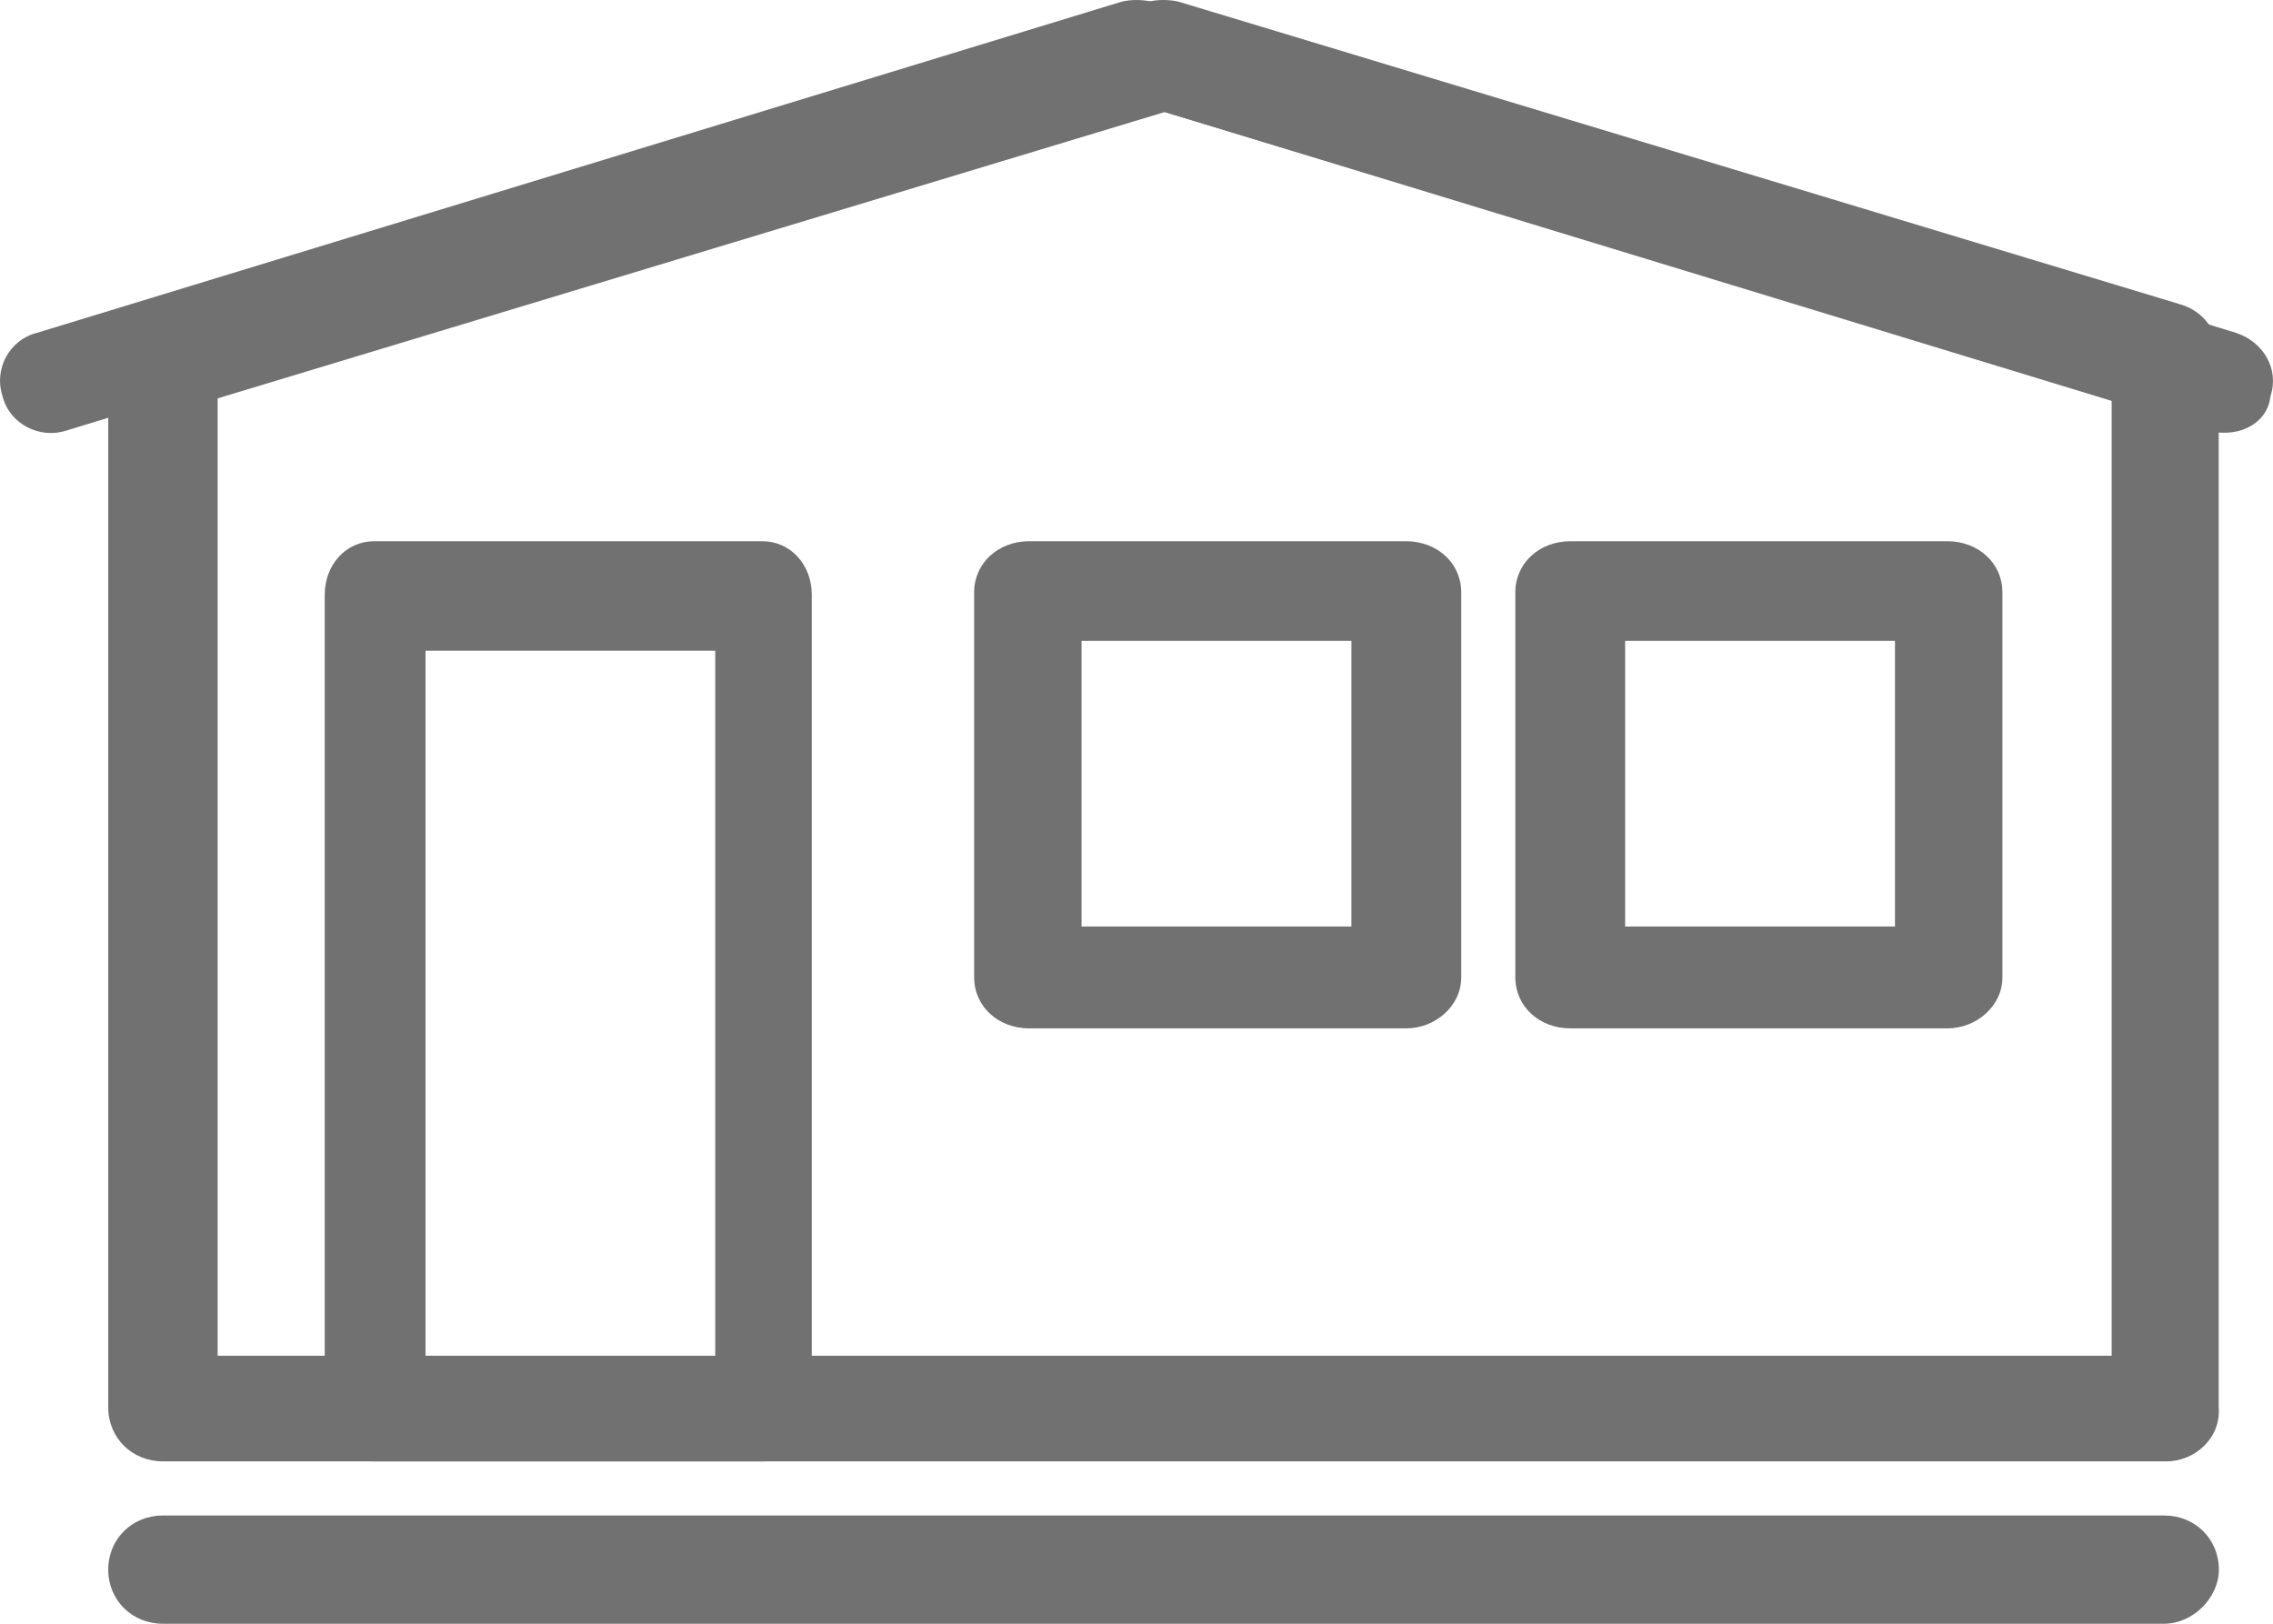
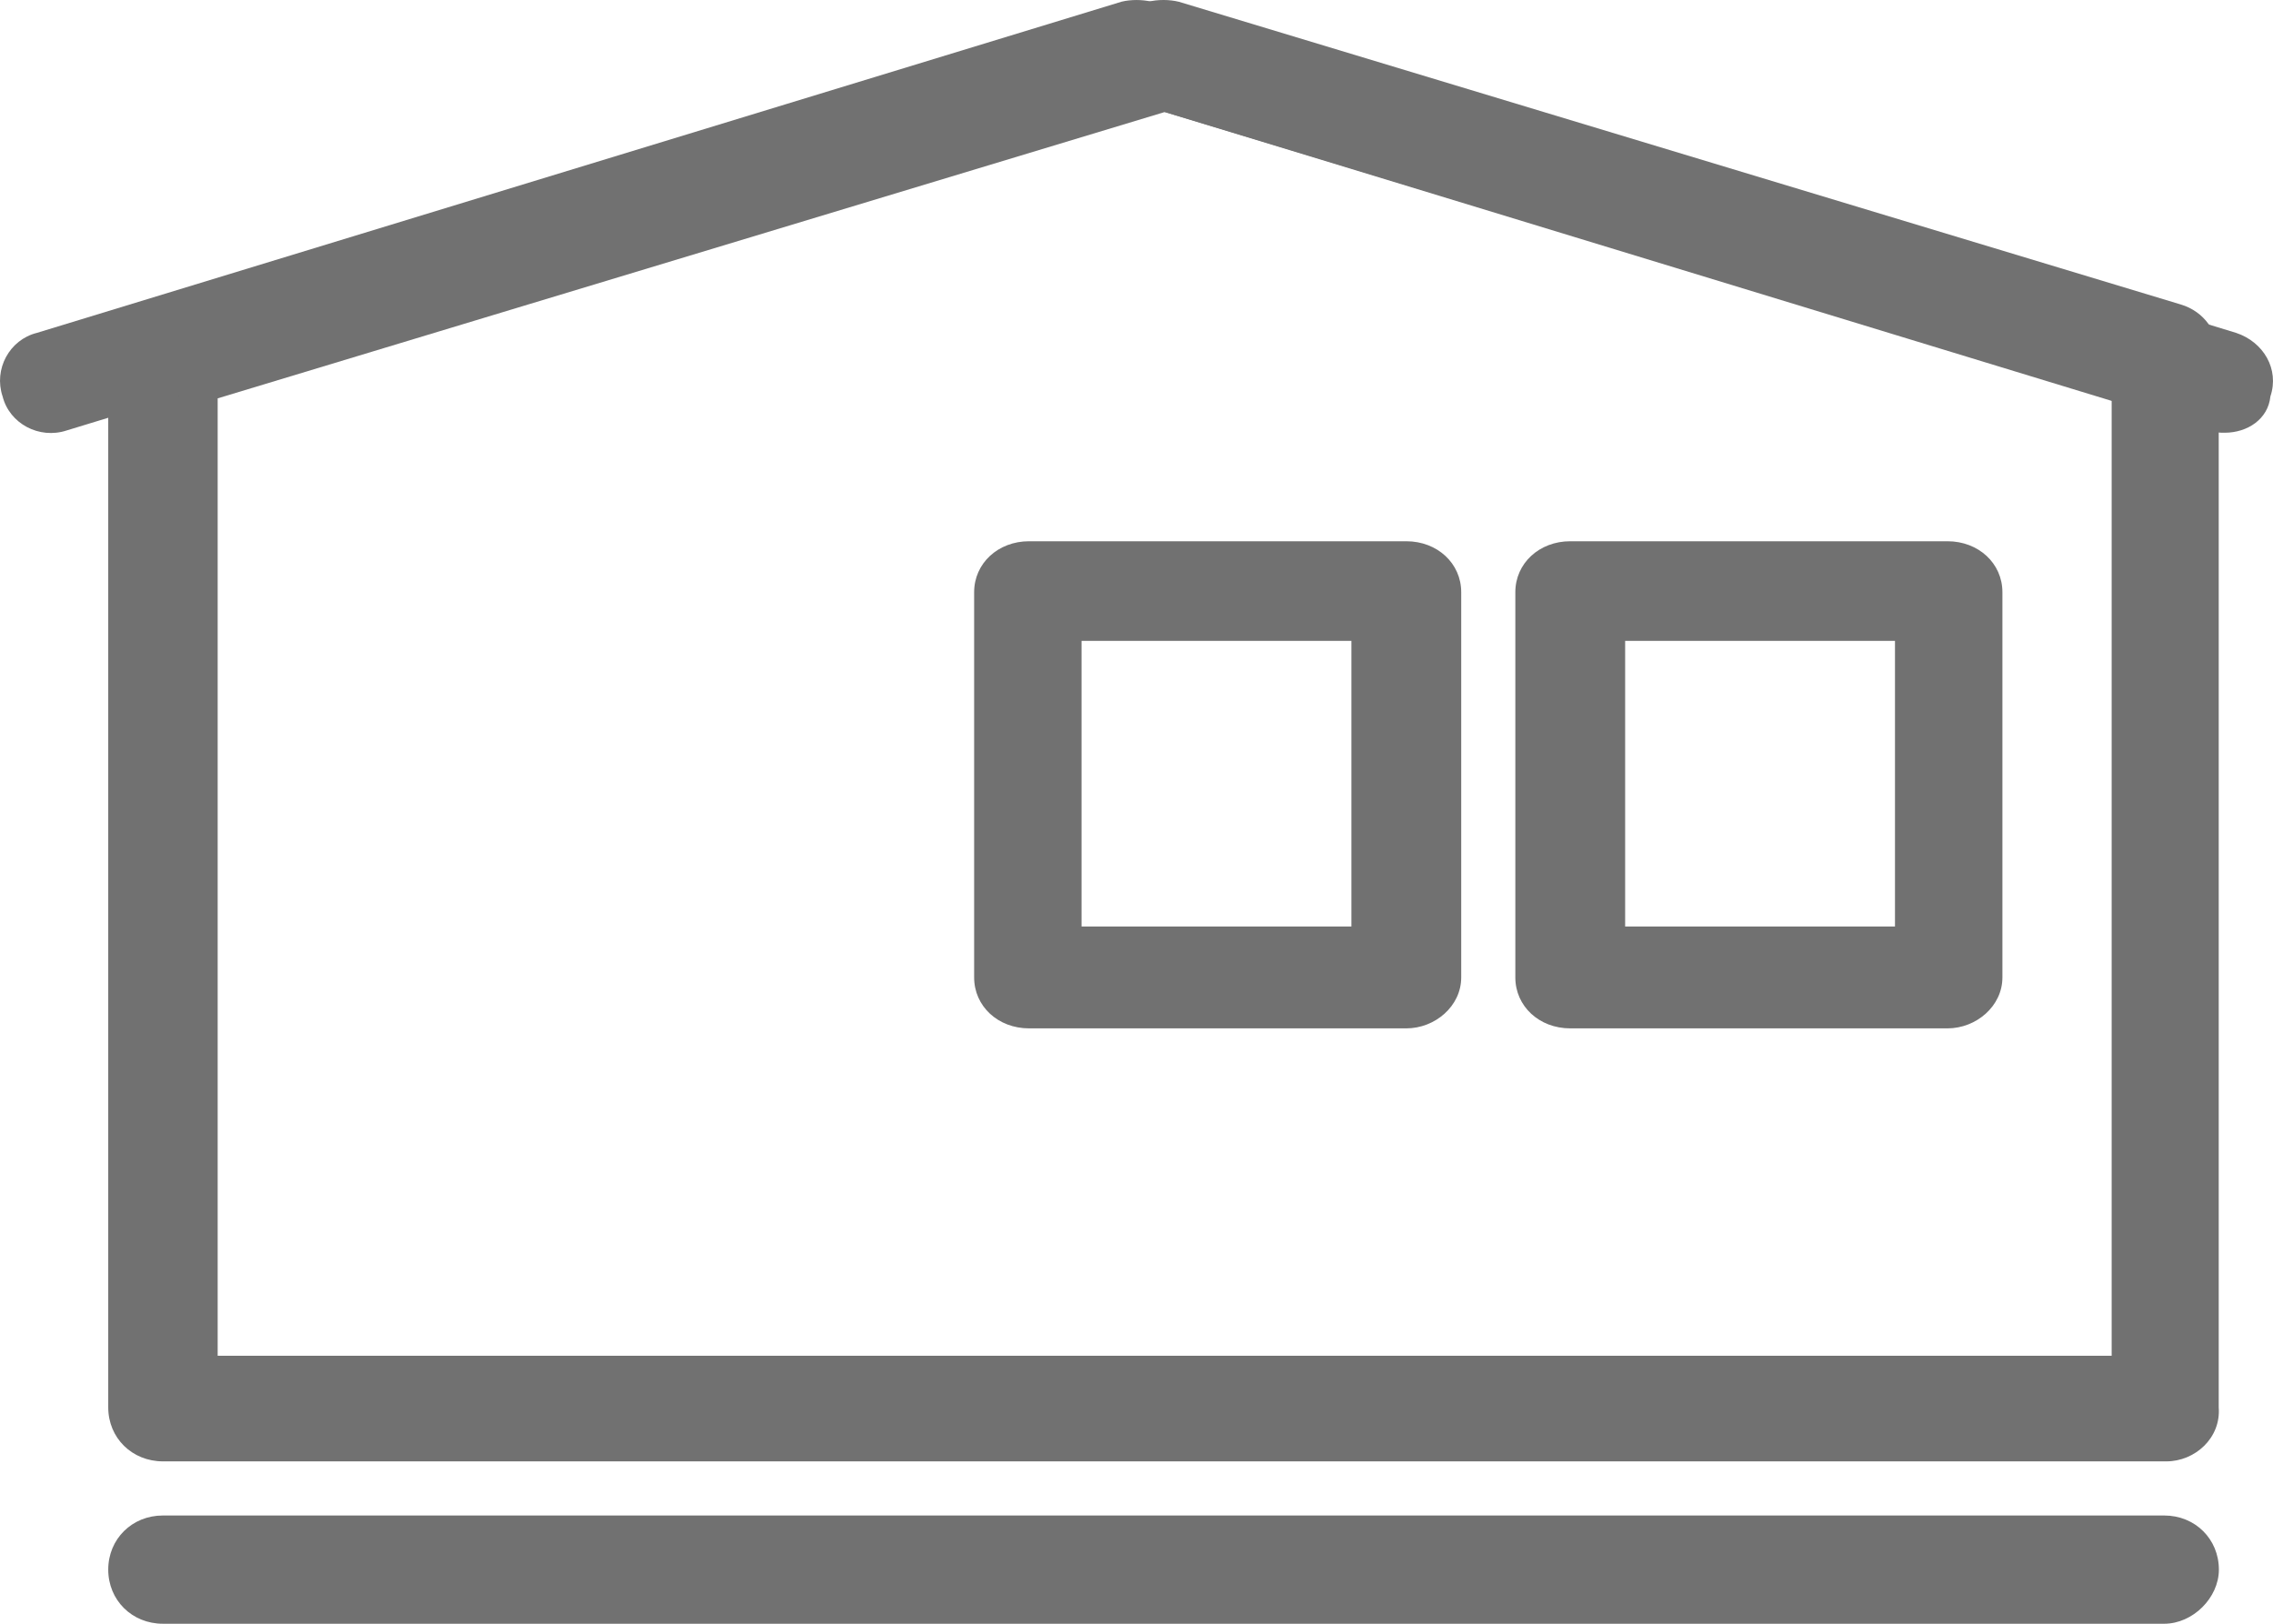
<svg xmlns="http://www.w3.org/2000/svg" fill="none" viewBox="0 0 42 30" height="30" width="42">
  <path fill="#717171" d="M3.978 25.049H39.019V7.36L21.521 2.07L4.022 7.36V25.049H3.978ZM40.03 27H3.011C2.44 27 2 26.567 2 26.003V6.579C2 6.146 2.308 5.755 2.703 5.625L21.213 0.033C21.389 -0.011 21.608 -0.011 21.784 0.033L40.294 5.625C40.733 5.755 40.997 6.146 40.997 6.579V26.003C41.041 26.567 40.558 27 40.03 27Z" />
  <path fill="#717171" d="M39.99 30H3.01C2.439 30 2 29.565 2 29C2 28.435 2.439 28 3.01 28H39.99C40.561 28 41 28.435 41 29C41 29.522 40.517 30 39.99 30Z" />
-   <path fill="#717171" d="M7.863 25.063H13.216V12.023H7.863V25.063ZM14.088 27H6.912C6.396 27 6 26.57 6 26.01V10.99C6 10.43 6.396 10 6.912 10H14.088C14.604 10 15 10.43 15 10.99V26.01C15 26.57 14.604 27 14.088 27Z" />
  <path fill="#717171" d="M19.985 17.118H24.971V11.841H19.985V17.118ZM25.985 19H19.015C18.441 19 18 18.591 18 18.059V10.941C18 10.409 18.441 10 19.015 10H25.985C26.559 10 27 10.409 27 10.941V18.059C27 18.591 26.515 19 25.985 19Z" />
  <path fill="#717171" d="M30.029 17.118H35.015V11.841H30.029V17.118ZM35.985 19H29.015C28.441 19 28 18.591 28 18.059V10.941C28 10.409 28.441 10 29.015 10H35.985C36.559 10 37 10.409 37 10.941V18.059C37 18.591 36.515 19 35.985 19Z" />
  <path fill="#717171" d="M41.106 7.995C41.022 7.995 40.937 7.995 40.81 7.953L21.021 1.917L1.232 7.953C0.724 8.12 0.175 7.827 0.048 7.324C-0.121 6.821 0.175 6.276 0.682 6.15L20.725 0.031C20.894 -0.01 21.106 -0.01 21.275 0.031L41.318 6.15C41.825 6.318 42.121 6.821 41.952 7.324C41.91 7.743 41.529 7.995 41.106 7.995Z" />
</svg>